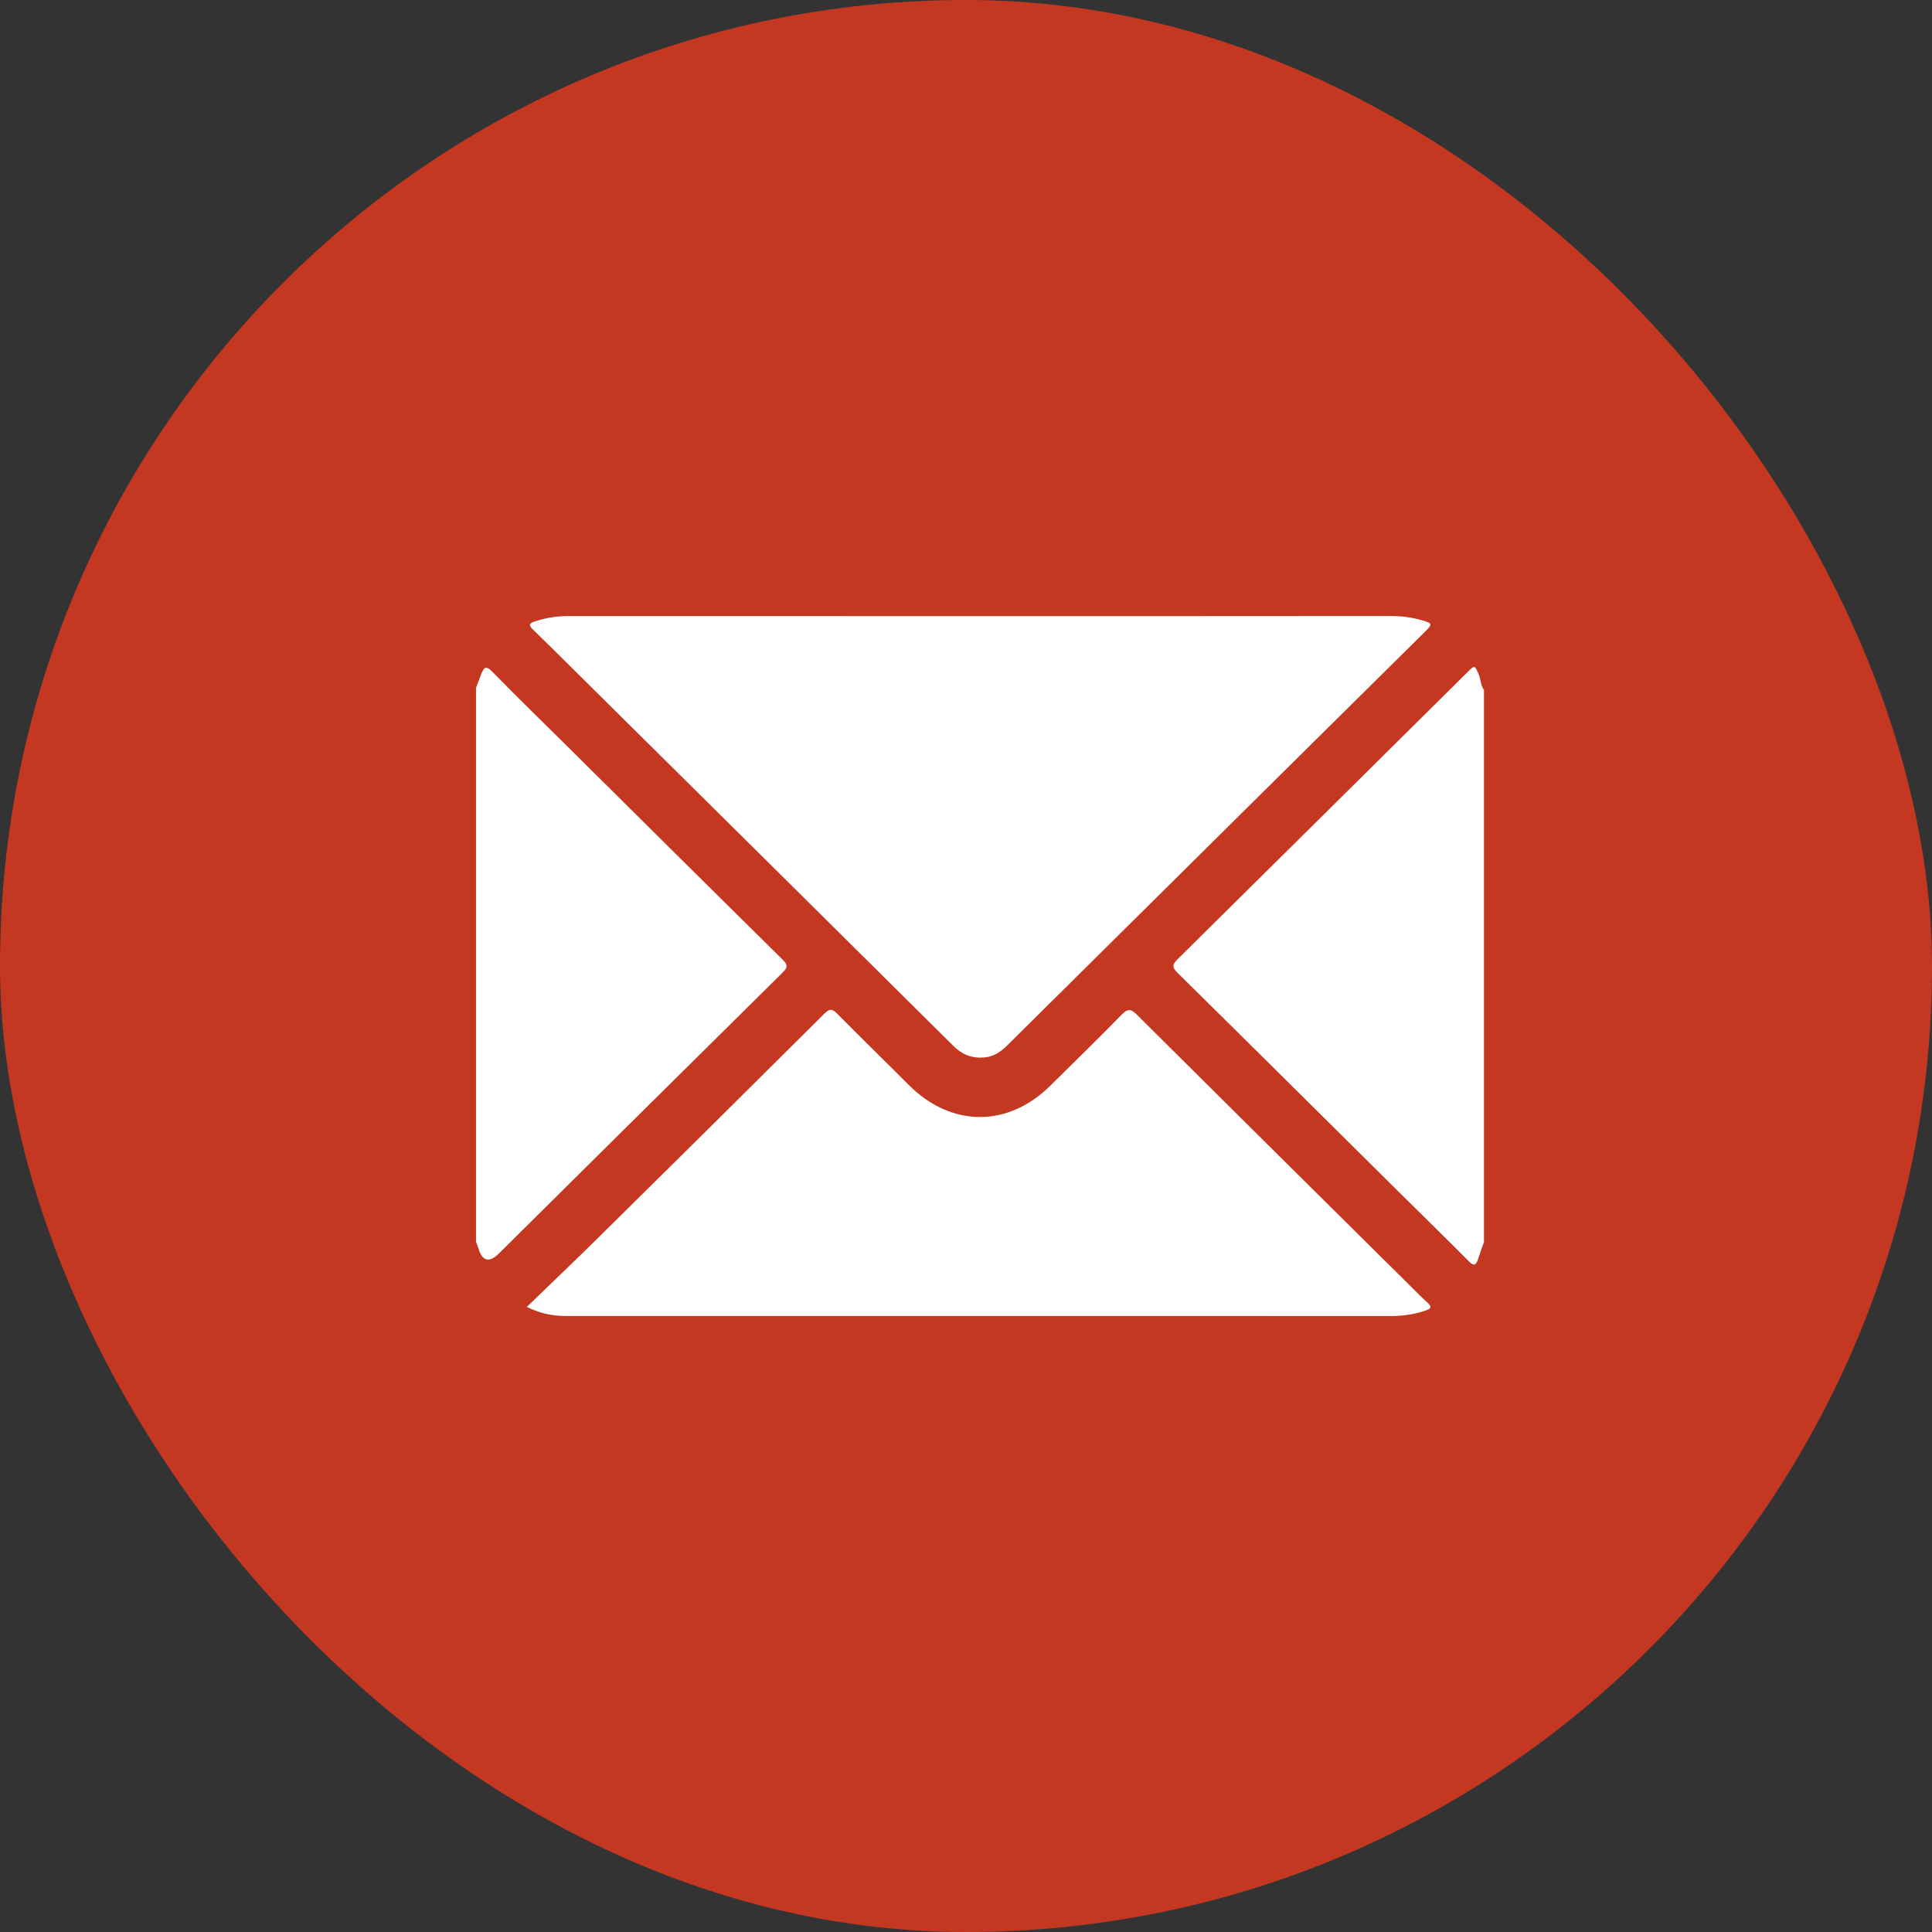
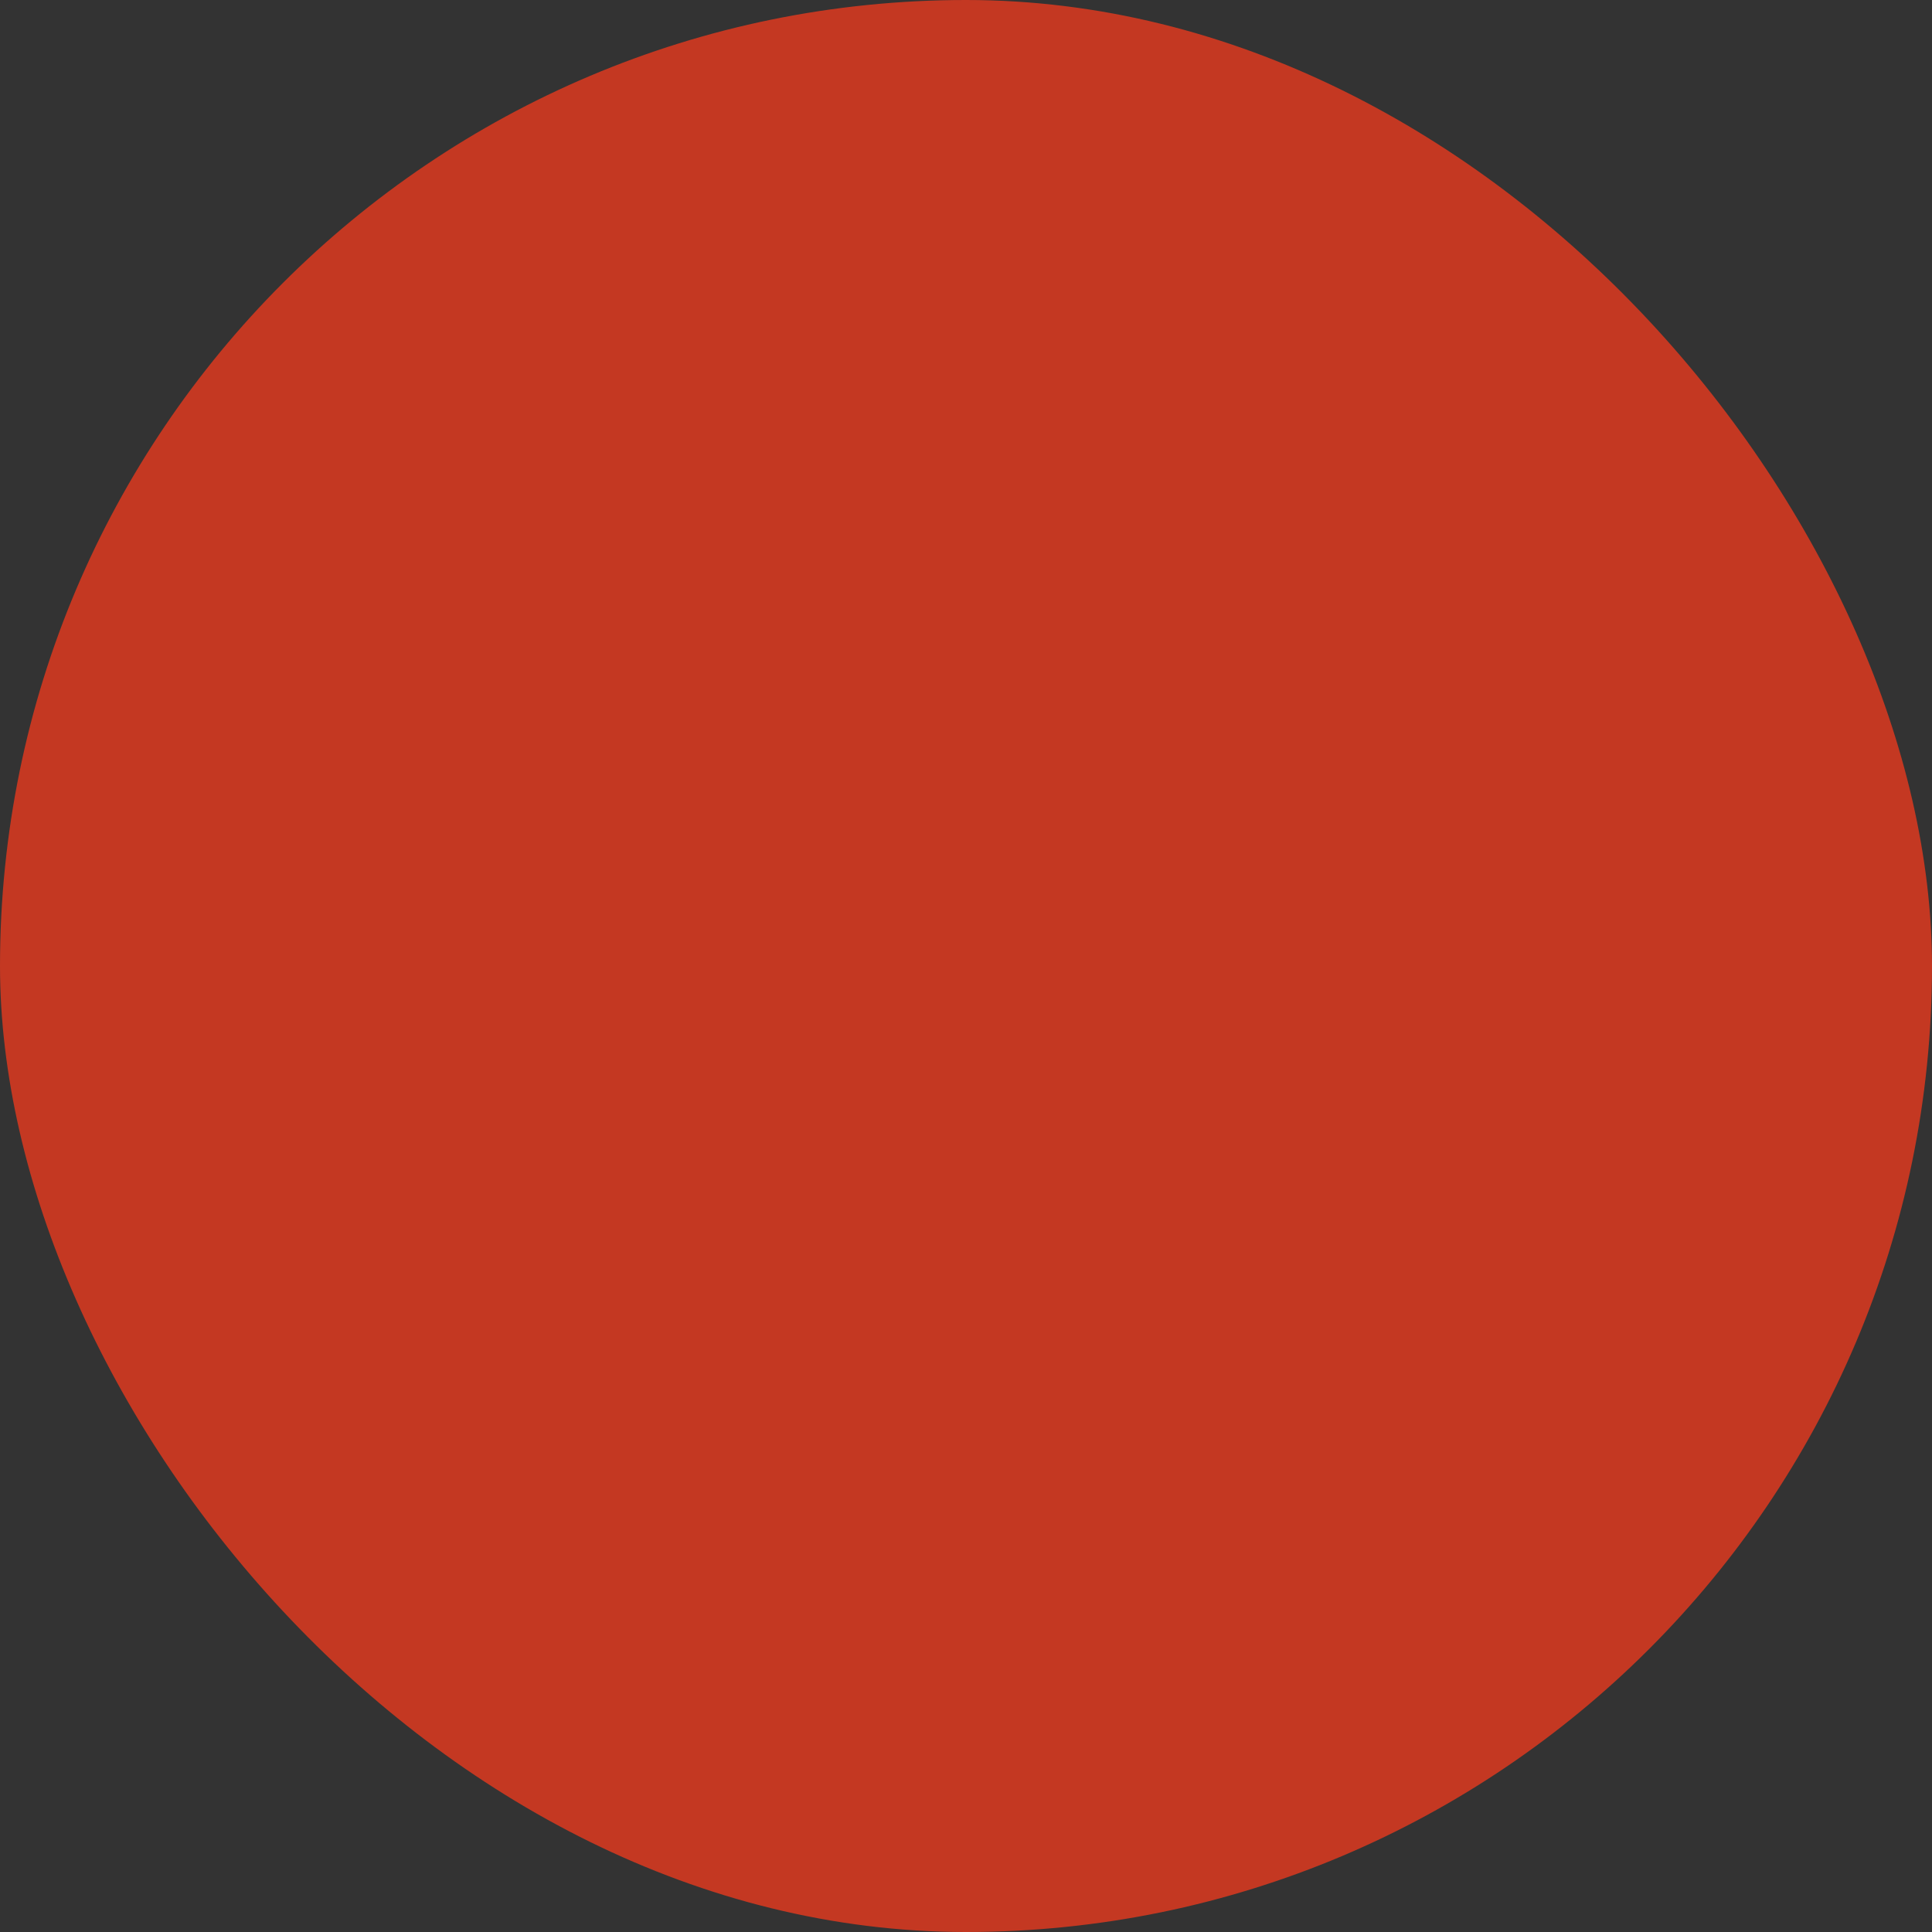
<svg xmlns="http://www.w3.org/2000/svg" width="50" height="50" viewBox="0 0 50 50" fill="none">
  <rect x="0" y="0" width="50" height="50" fill="#333333" stroke="none" />
  <rect width="50" height="50" rx="25" fill="#C43822" />
  <g clip-path="url(#clip0_634_3944)">
-     <path d="M38.405 32.145C38.353 32.292 38.298 32.437 38.252 32.586C38.198 32.755 38.142 32.773 38.006 32.635C37.394 32.018 36.771 31.412 36.154 30.801C34.261 28.925 32.371 27.046 30.472 25.175C30.321 25.026 30.345 24.954 30.479 24.821C32.979 22.35 35.476 19.875 37.974 17.4C38.171 17.205 38.165 17.207 38.273 17.465C38.327 17.593 38.316 17.741 38.405 17.855V32.145Z" fill="white" />
-     <path d="M12.318 17.805C12.363 17.689 12.405 17.573 12.45 17.457C12.512 17.295 12.562 17.2 12.742 17.385C13.377 18.037 14.031 18.67 14.678 19.311C16.534 21.152 18.388 22.995 20.25 24.83C20.394 24.971 20.388 25.038 20.25 25.174C17.802 27.592 15.359 30.015 12.915 32.437C12.661 32.689 12.483 32.645 12.381 32.305C12.365 32.25 12.34 32.198 12.319 32.143C12.319 27.363 12.319 22.584 12.319 17.804L12.318 17.805Z" fill="white" />
-     <path d="M25.361 15.945C28.903 15.945 32.444 15.946 35.984 15.942C36.267 15.942 36.541 15.976 36.81 16.055C37.07 16.131 37.075 16.154 36.885 16.343C35.602 17.613 34.318 18.882 33.035 20.152C30.715 22.45 28.395 24.747 26.076 27.046C25.904 27.217 25.721 27.349 25.465 27.368C25.148 27.392 24.899 27.293 24.671 27.066C21.445 23.863 18.213 20.666 14.984 17.467C14.588 17.075 14.195 16.681 13.795 16.294C13.678 16.181 13.685 16.135 13.844 16.082C14.119 15.992 14.397 15.944 14.688 15.944C18.246 15.945 21.804 15.945 25.362 15.945H25.361Z" fill="white" />
-     <path d="M13.634 33.823C14.267 33.21 14.877 32.629 15.476 32.038C17.433 30.107 19.387 28.173 21.335 26.233C21.477 26.092 21.542 26.109 21.67 26.238C22.28 26.856 22.904 27.462 23.518 28.077C24.615 29.178 26.084 29.186 27.183 28.096C27.8 27.484 28.425 26.88 29.03 26.258C29.191 26.094 29.271 26.11 29.425 26.263C31.762 28.589 34.107 30.91 36.45 33.232C36.611 33.392 36.771 33.555 36.94 33.709C37.069 33.826 37.029 33.874 36.883 33.921C36.591 34.018 36.294 34.059 35.985 34.059C31.349 34.056 26.713 34.057 22.076 34.057C19.596 34.057 17.117 34.057 14.638 34.057C14.306 34.057 13.99 33.998 13.634 33.823Z" fill="white" />
-   </g>
+     </g>
  <defs>
    <clipPath id="clip0_634_3944">
-       <rect width="26.087" height="18.116" fill="white" transform="translate(12.318 15.942)" />
-     </clipPath>
+       </clipPath>
  </defs>
</svg>